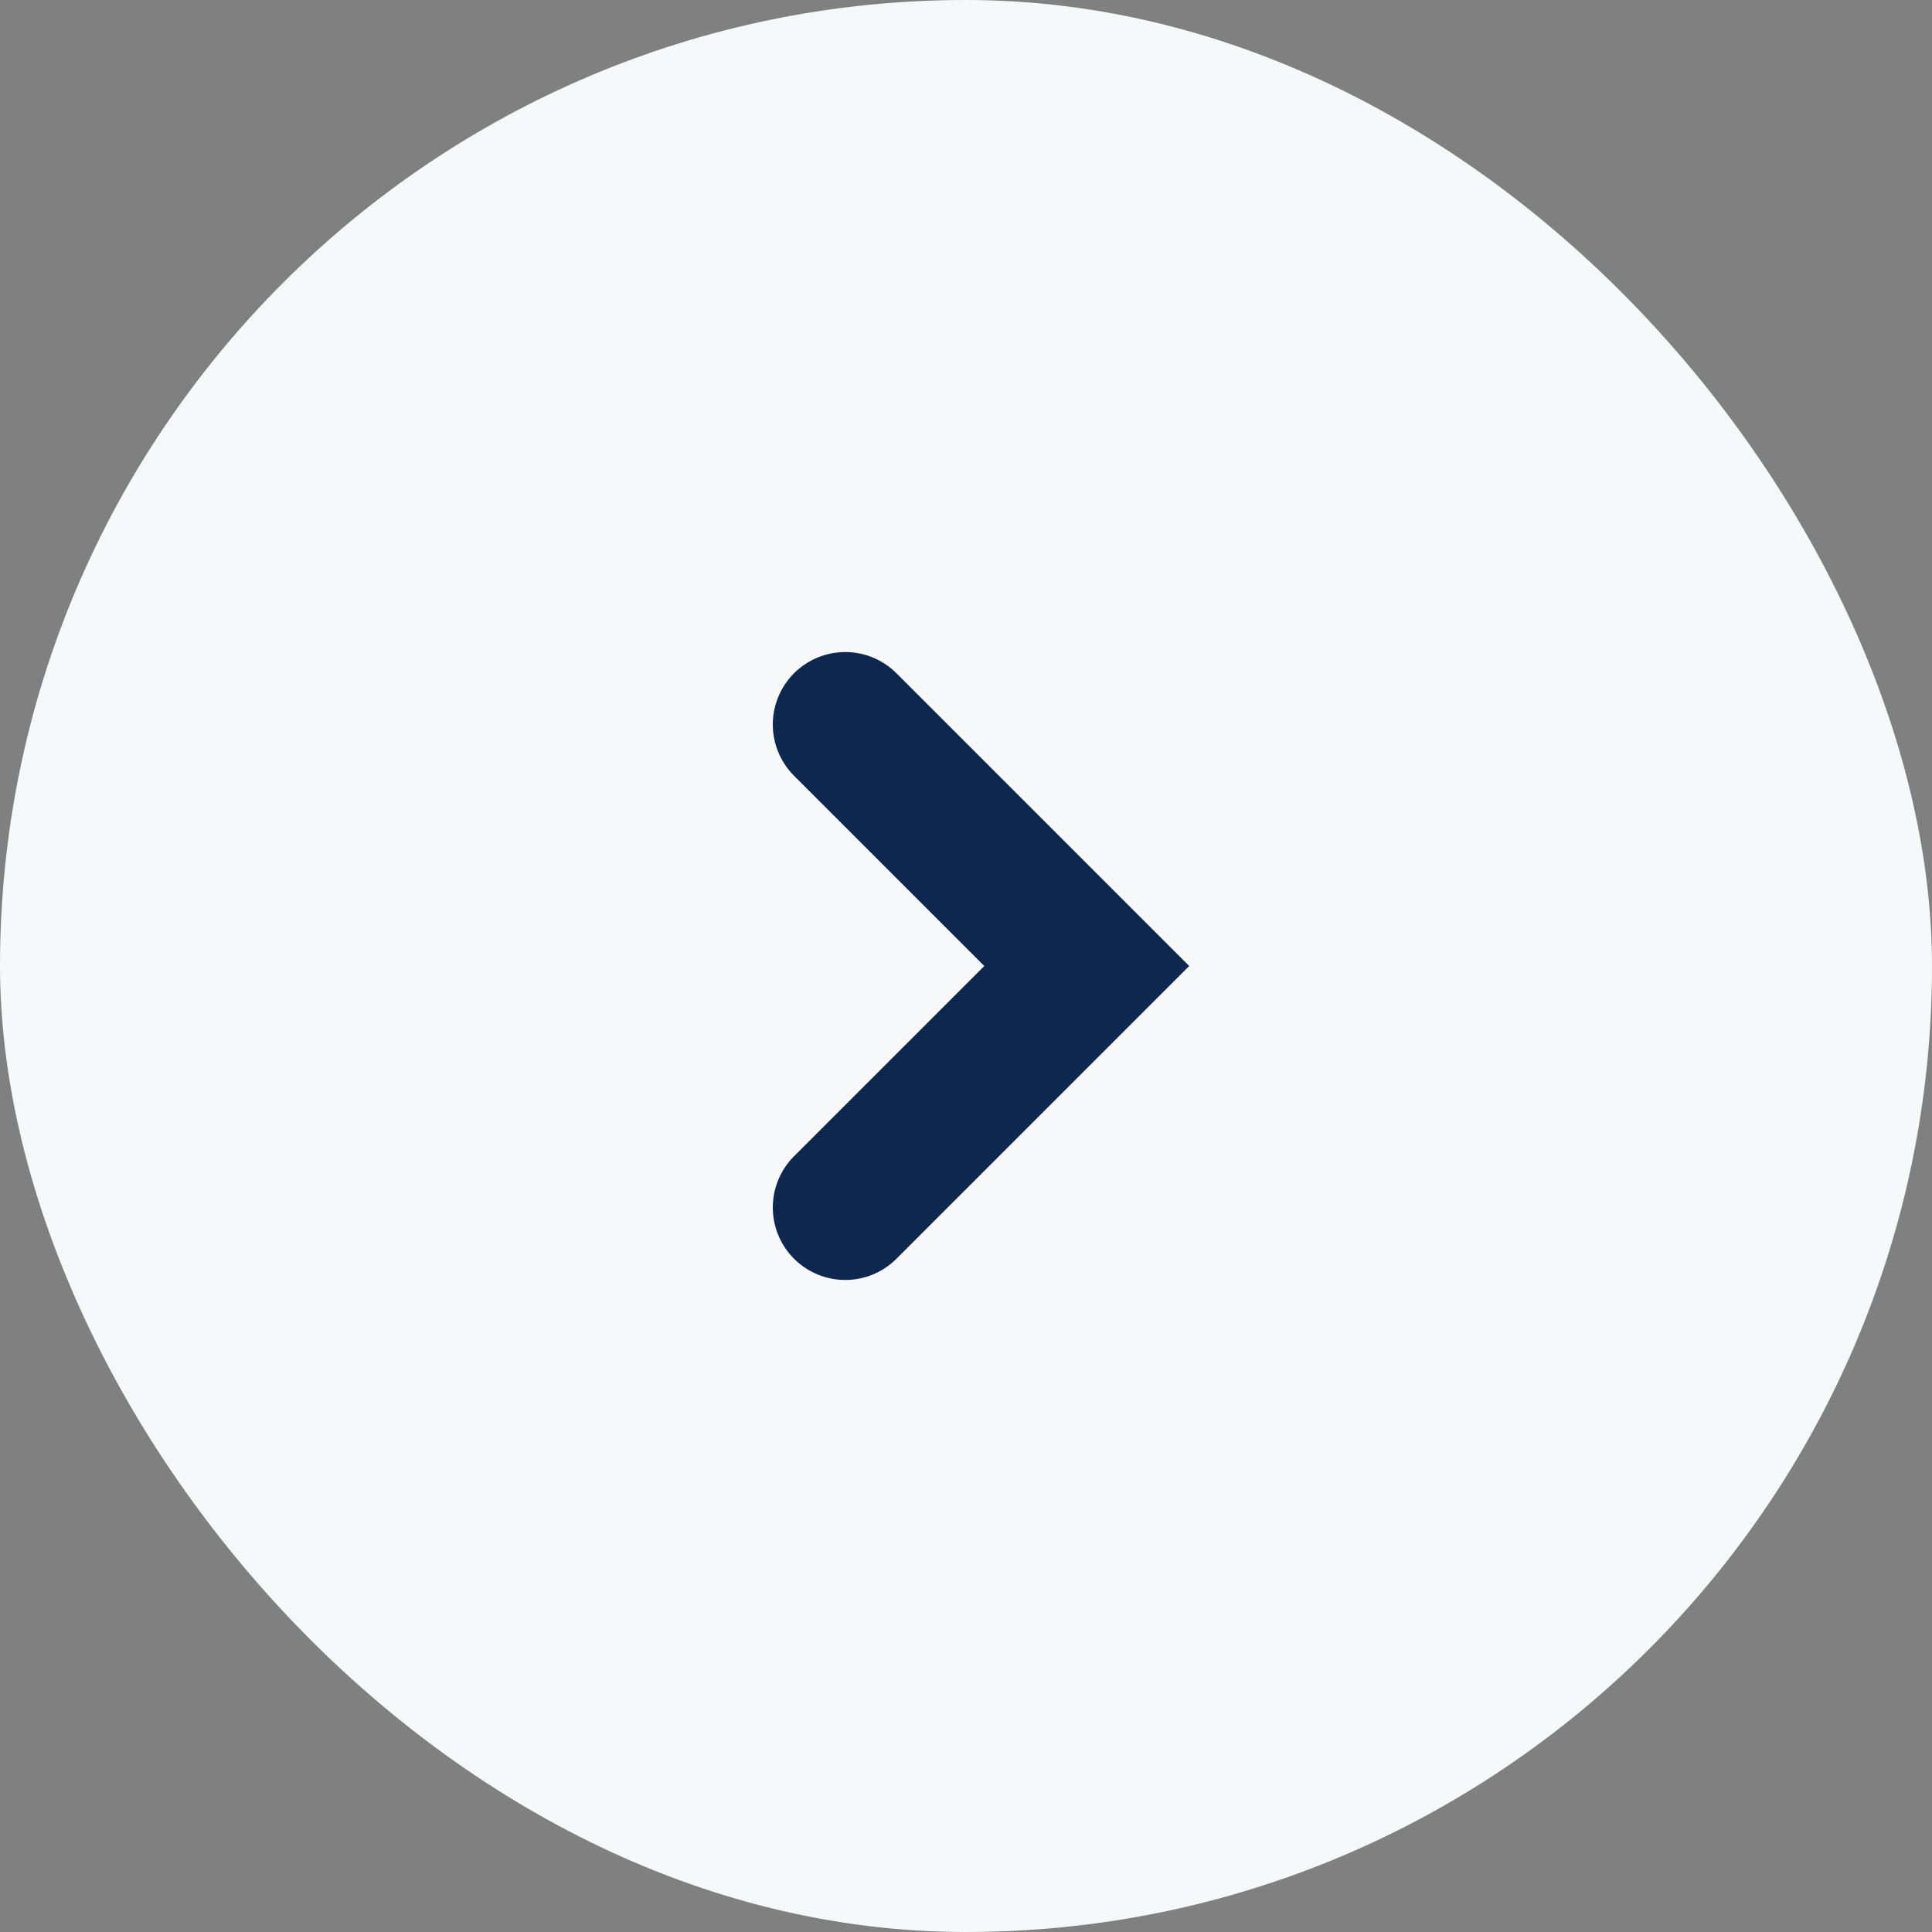
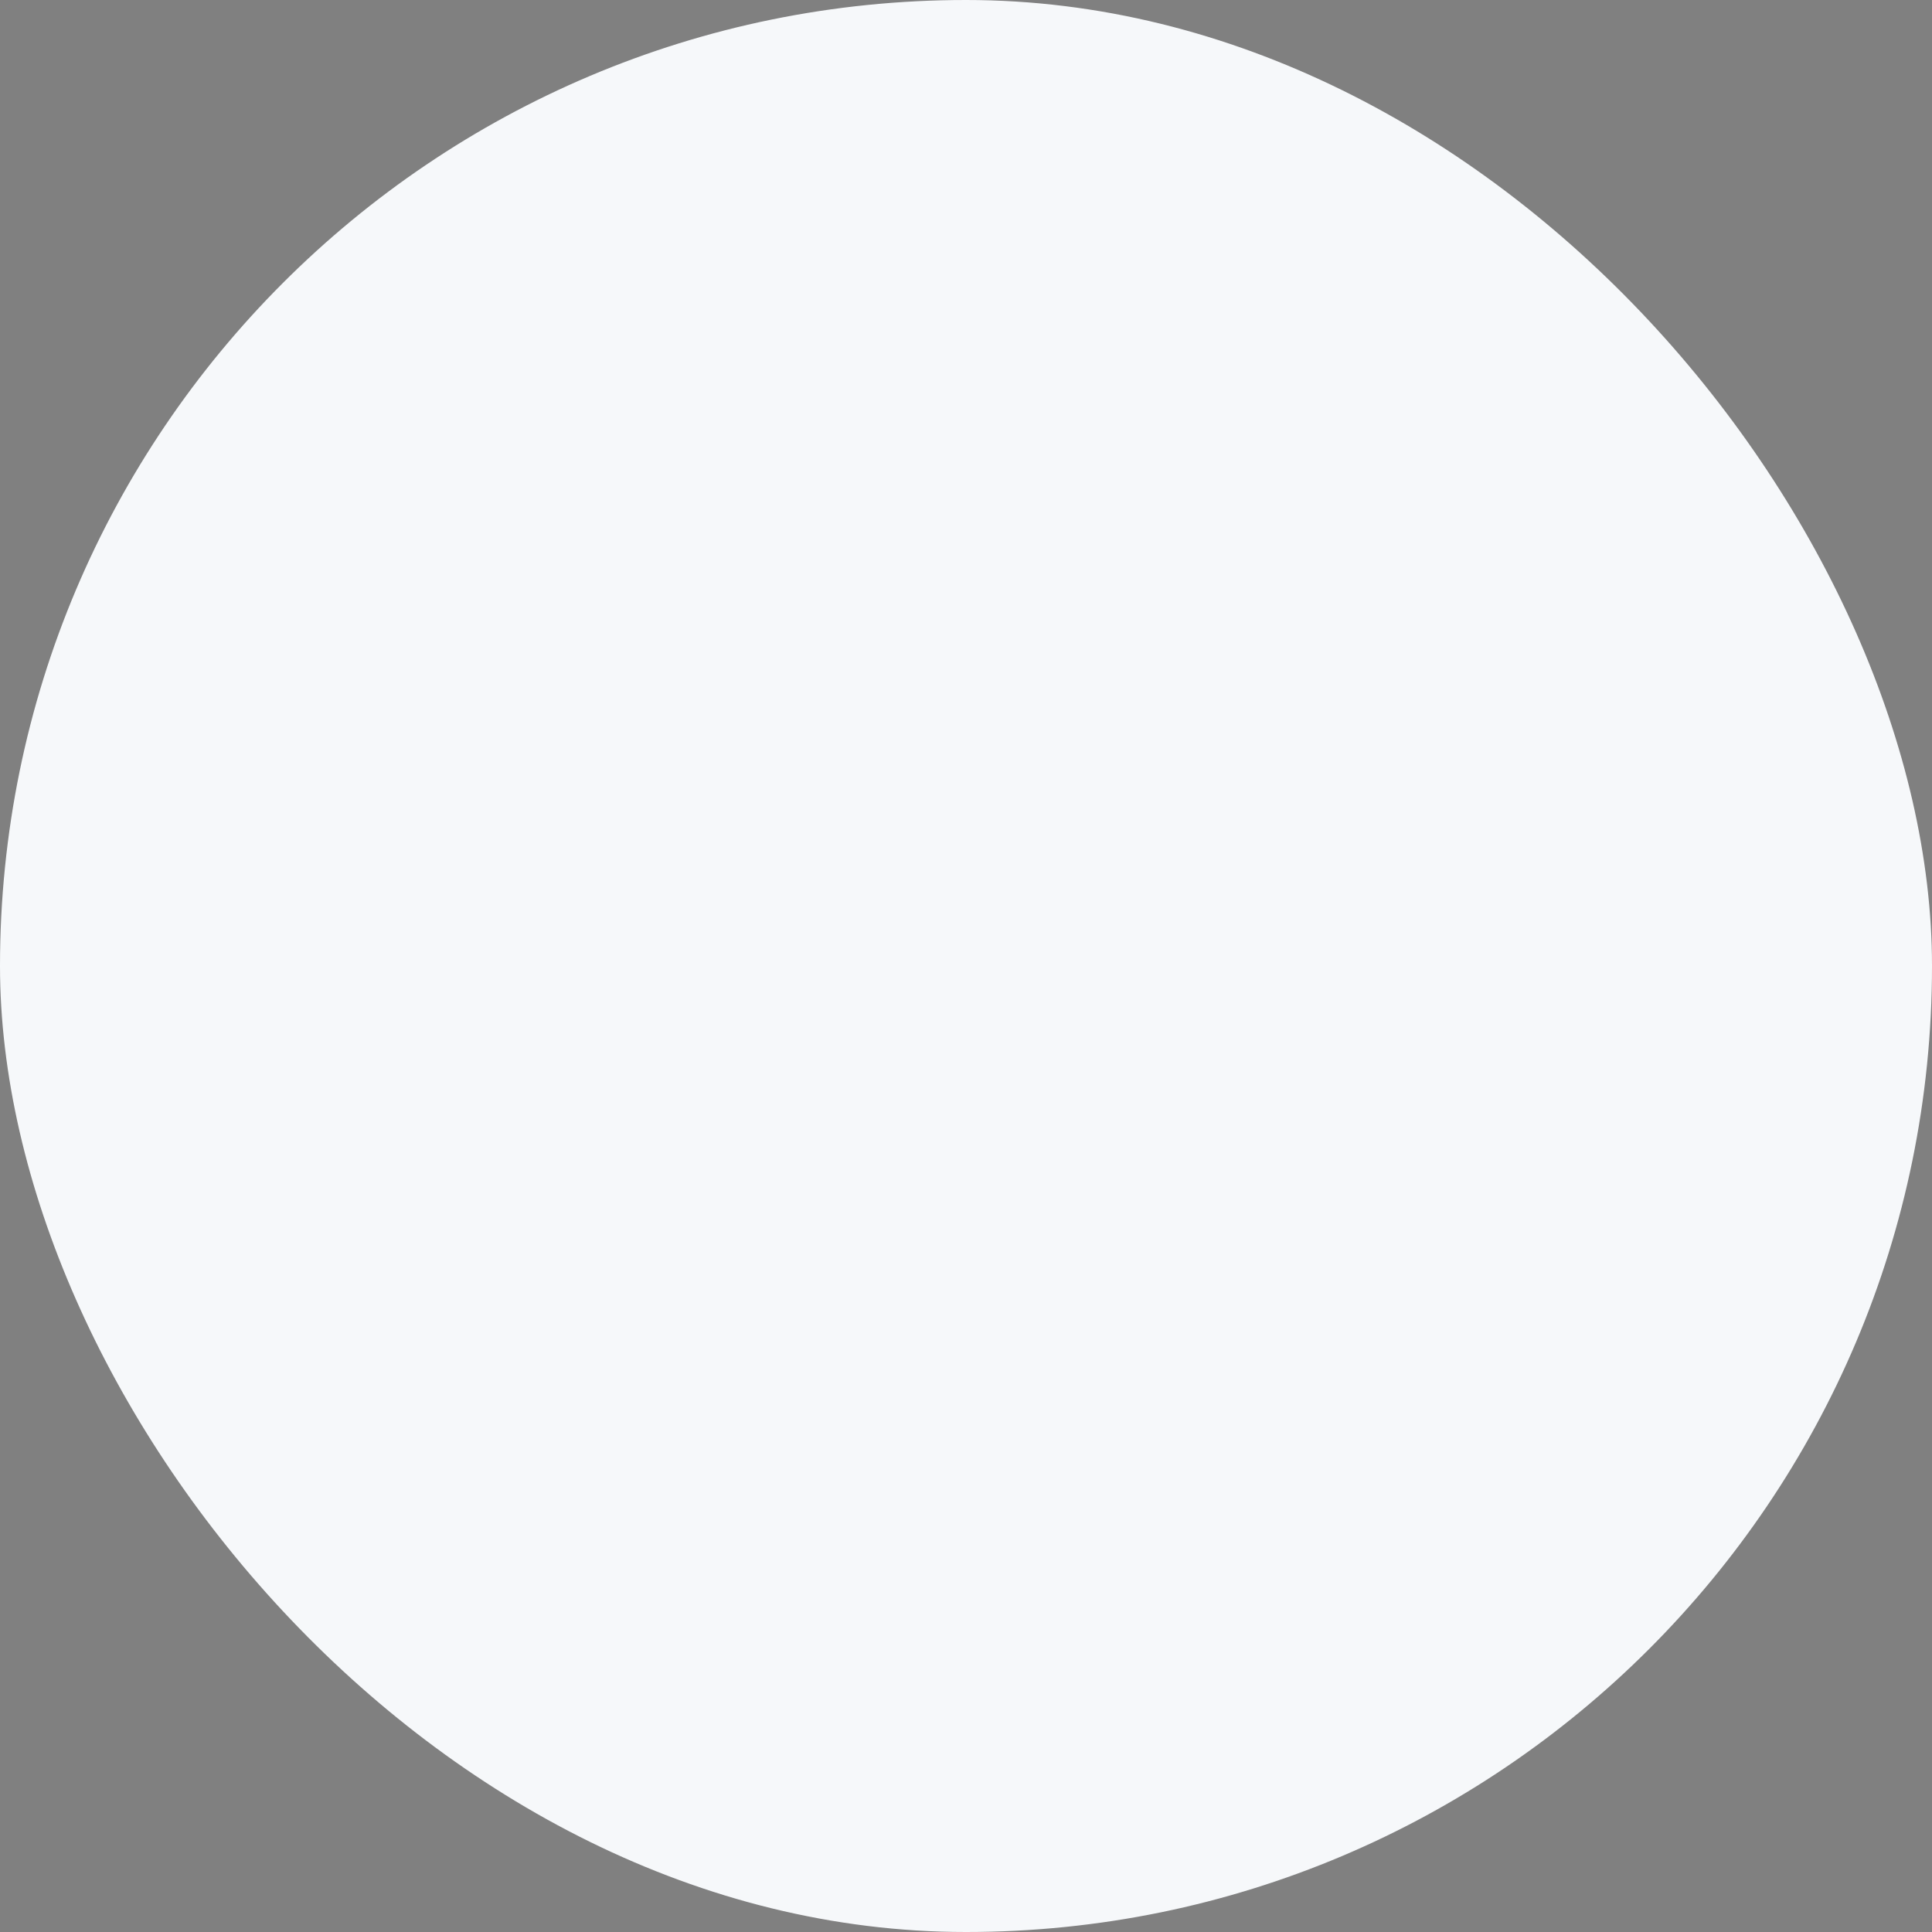
<svg xmlns="http://www.w3.org/2000/svg" width="40" height="40" viewBox="0 0 40 40" fill="none">
  <rect x="0" y="0" width="40" height="40" fill="#808080" stroke="none" />
  <rect width="40" height="40" rx="20" fill="#F6F8FA" />
-   <path d="M17.5 15L22.5 20L17.5 25" stroke="#0E274E" stroke-width="3" stroke-linecap="round" />
</svg>